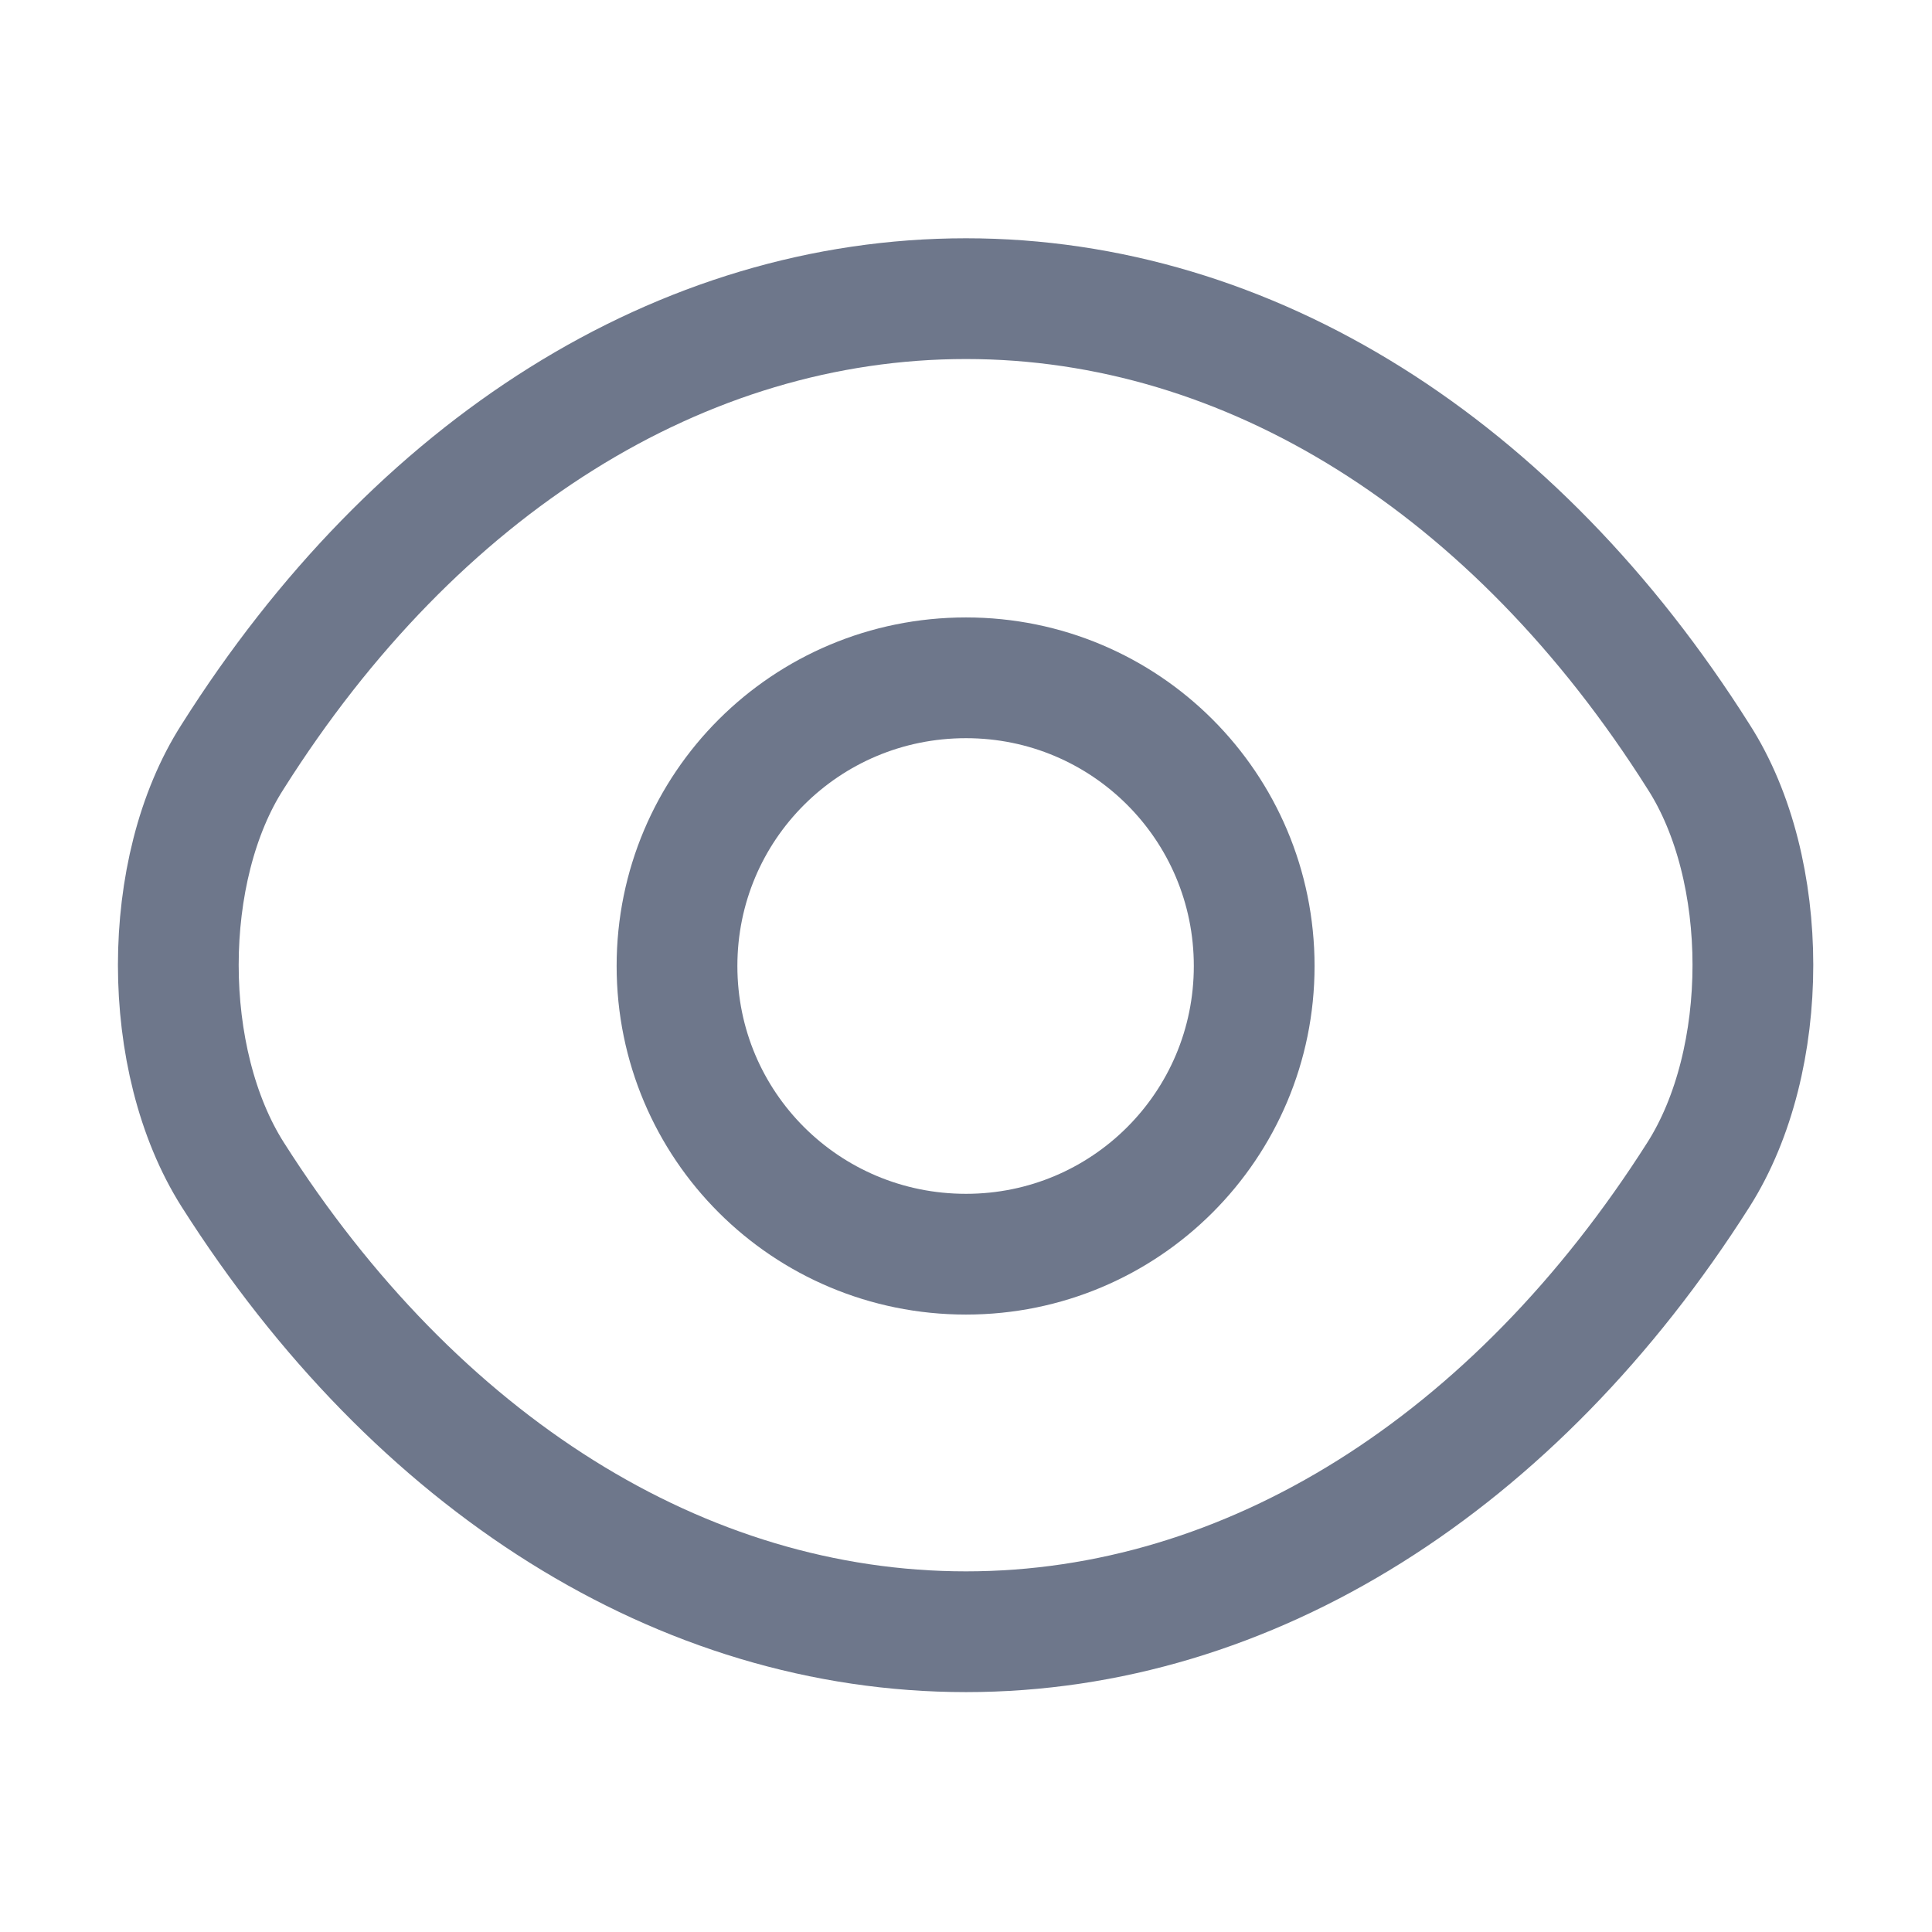
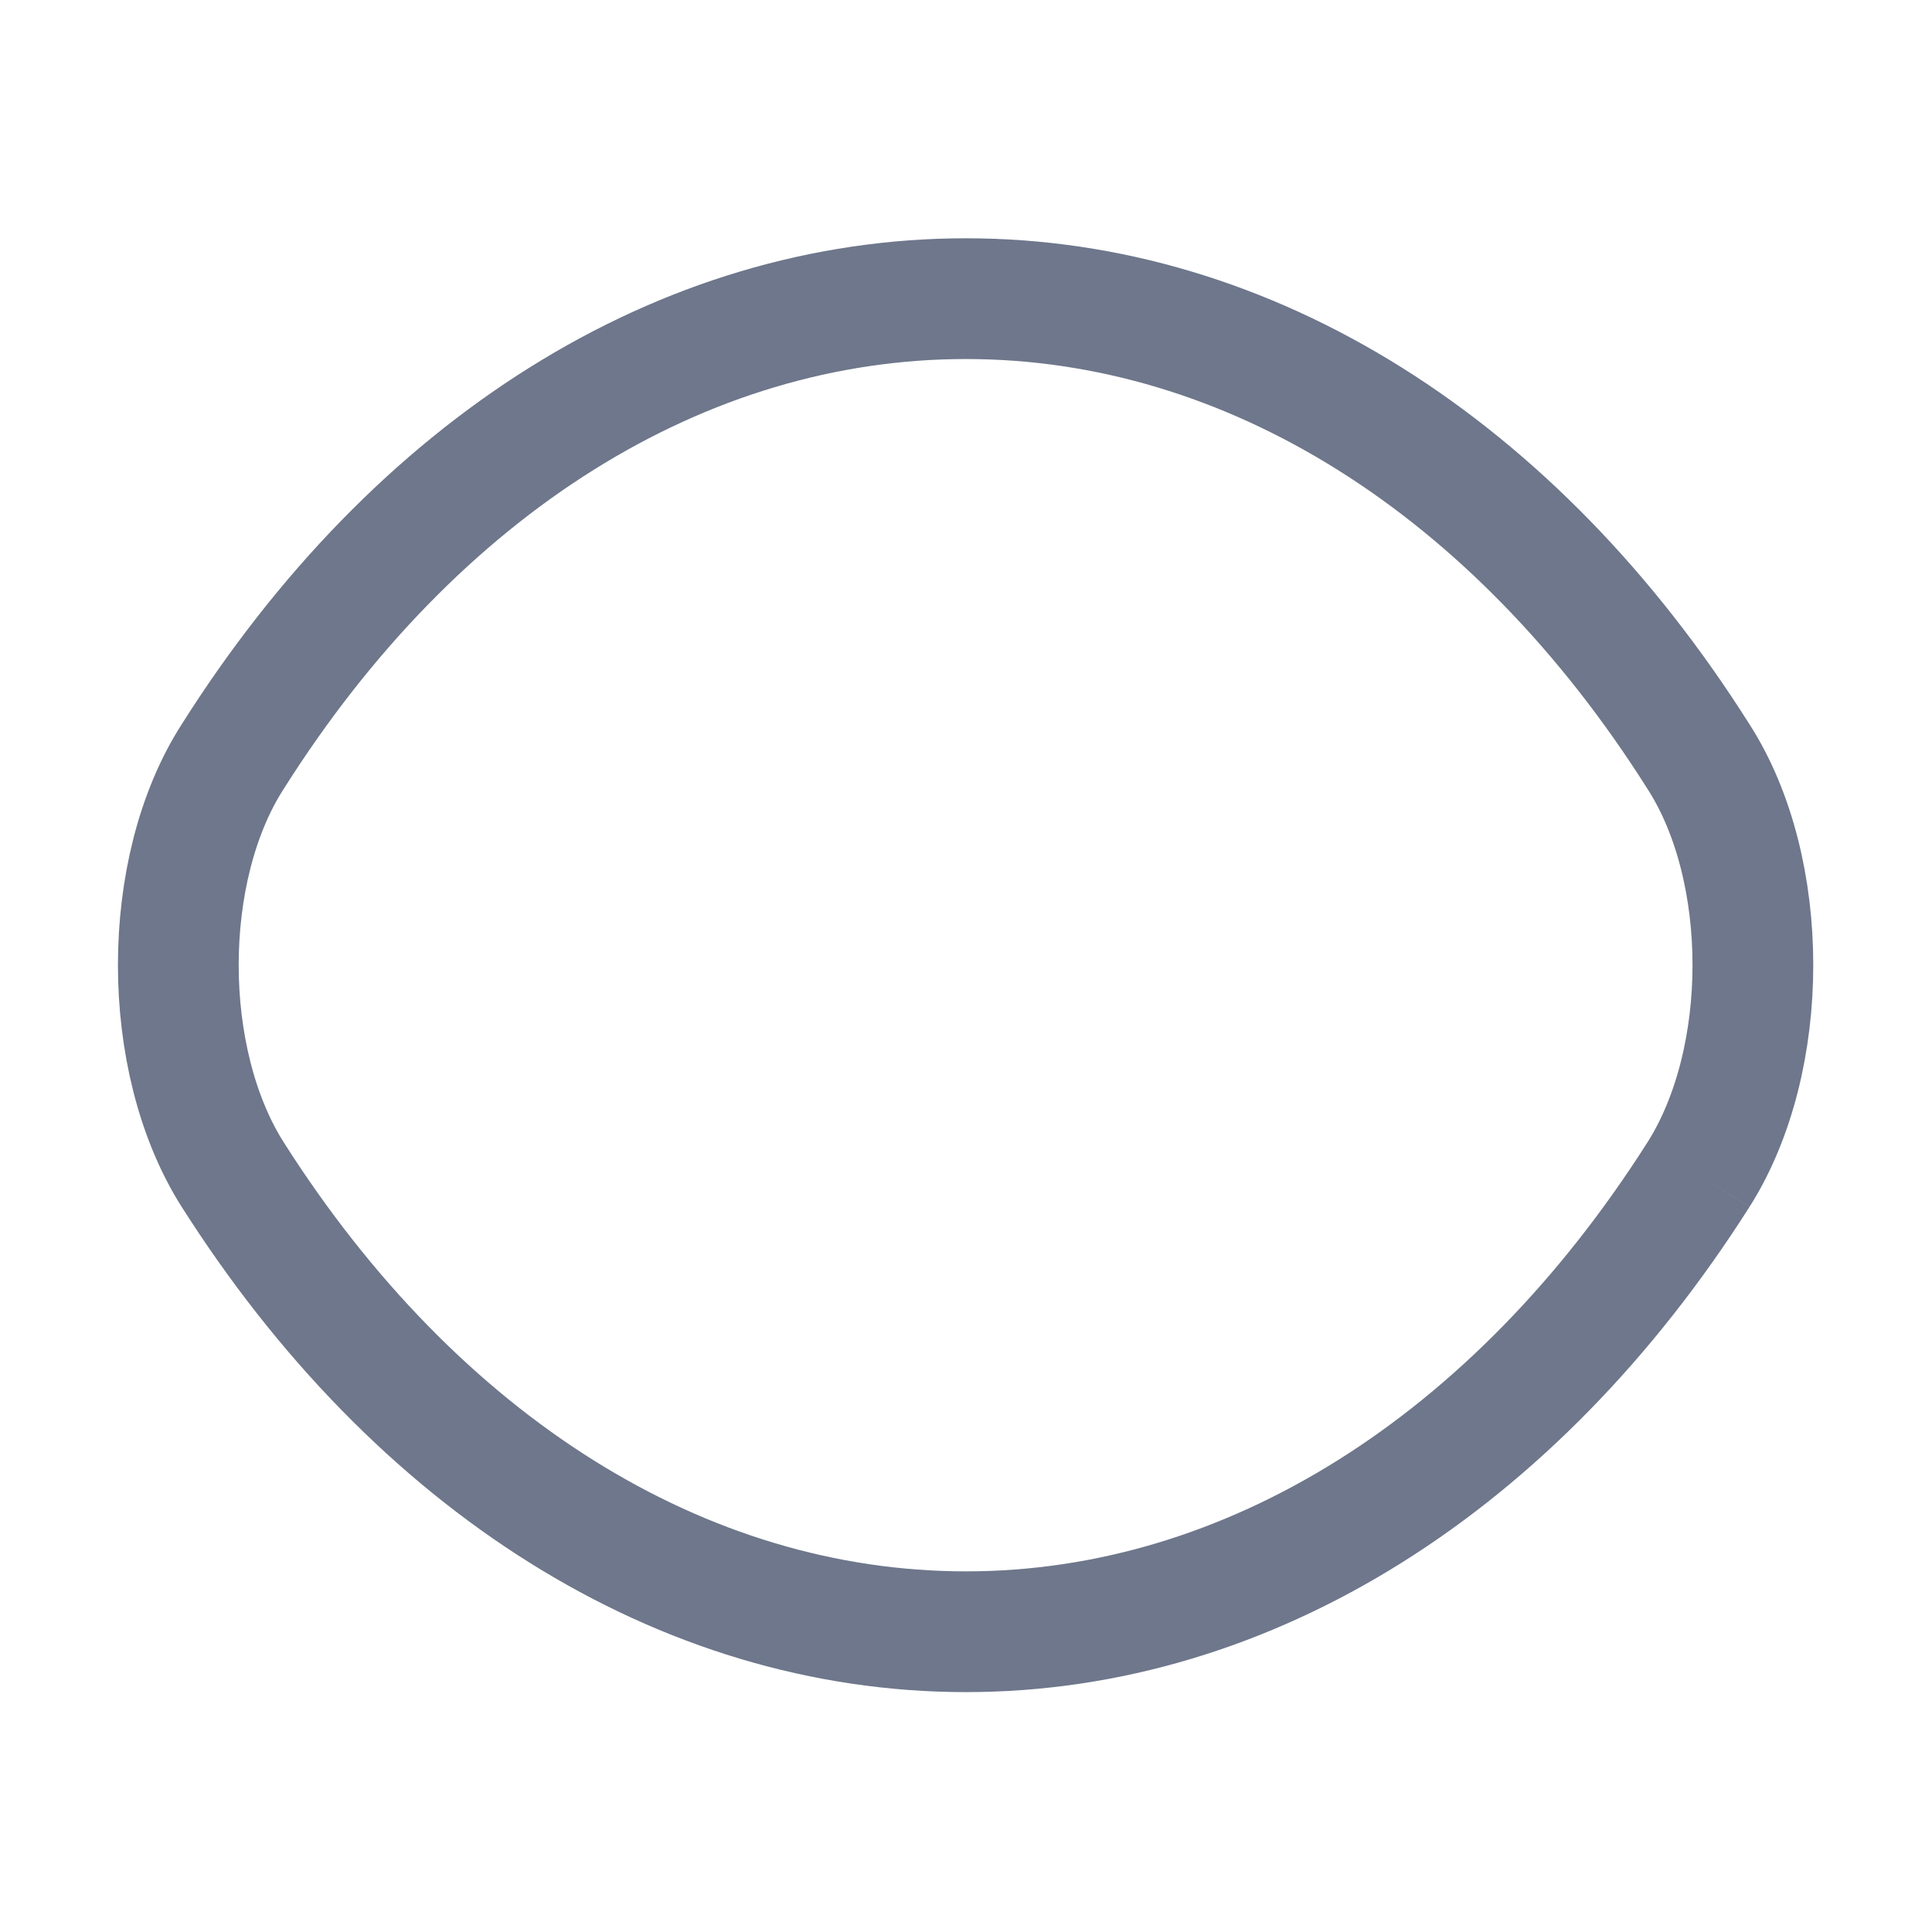
<svg xmlns="http://www.w3.org/2000/svg" width="24" height="24" viewBox="0 0 24 24" fill="none">
  <desc>
			Created with Pixso.
	</desc>
  <defs />
  <rect id="vuesax/linear/eye" rx="0" width="23" height="23" transform="translate(0.5 0.5)" fill="#FFFFFF" fill-opacity="0" />
-   <path id="Vector" d="M12 15.58C10.01 15.58 8.41 13.98 8.41 12C8.41 10.02 10.01 8.42 12 8.42C13.98 8.42 15.58 10.02 15.58 12C15.58 13.98 13.98 15.58 12 15.58Z" stroke="#6E778B" stroke-opacity="1" stroke-width="1.5" stroke-linejoin="round" />
-   <path id="Vector" d="M21.1 14.59C22 13.17 22 10.8 21.1 9.4C18.82 5.79 15.52 3.71 12 3.71C8.47 3.71 5.17 5.79 2.89 9.4C1.99 10.8 1.99 13.17 2.89 14.59C5.17 18.18 8.47 20.27 12 20.27C15.52 20.27 18.82 18.18 21.1 14.59Z" stroke="#6E778B" stroke-opacity="1" stroke-width="1.5" stroke-linejoin="round" />
+   <path id="Vector" d="M21.1 14.59C22 13.17 22 10.8 21.1 9.4C18.82 5.79 15.52 3.71 12 3.71C8.47 3.71 5.17 5.79 2.89 9.4C1.99 10.8 1.99 13.17 2.89 14.59C5.17 18.18 8.47 20.27 12 20.27C15.52 20.27 18.82 18.18 21.1 14.59" stroke="#6E778B" stroke-opacity="1" stroke-width="1.5" stroke-linejoin="round" />
  <g opacity="0" />
</svg>